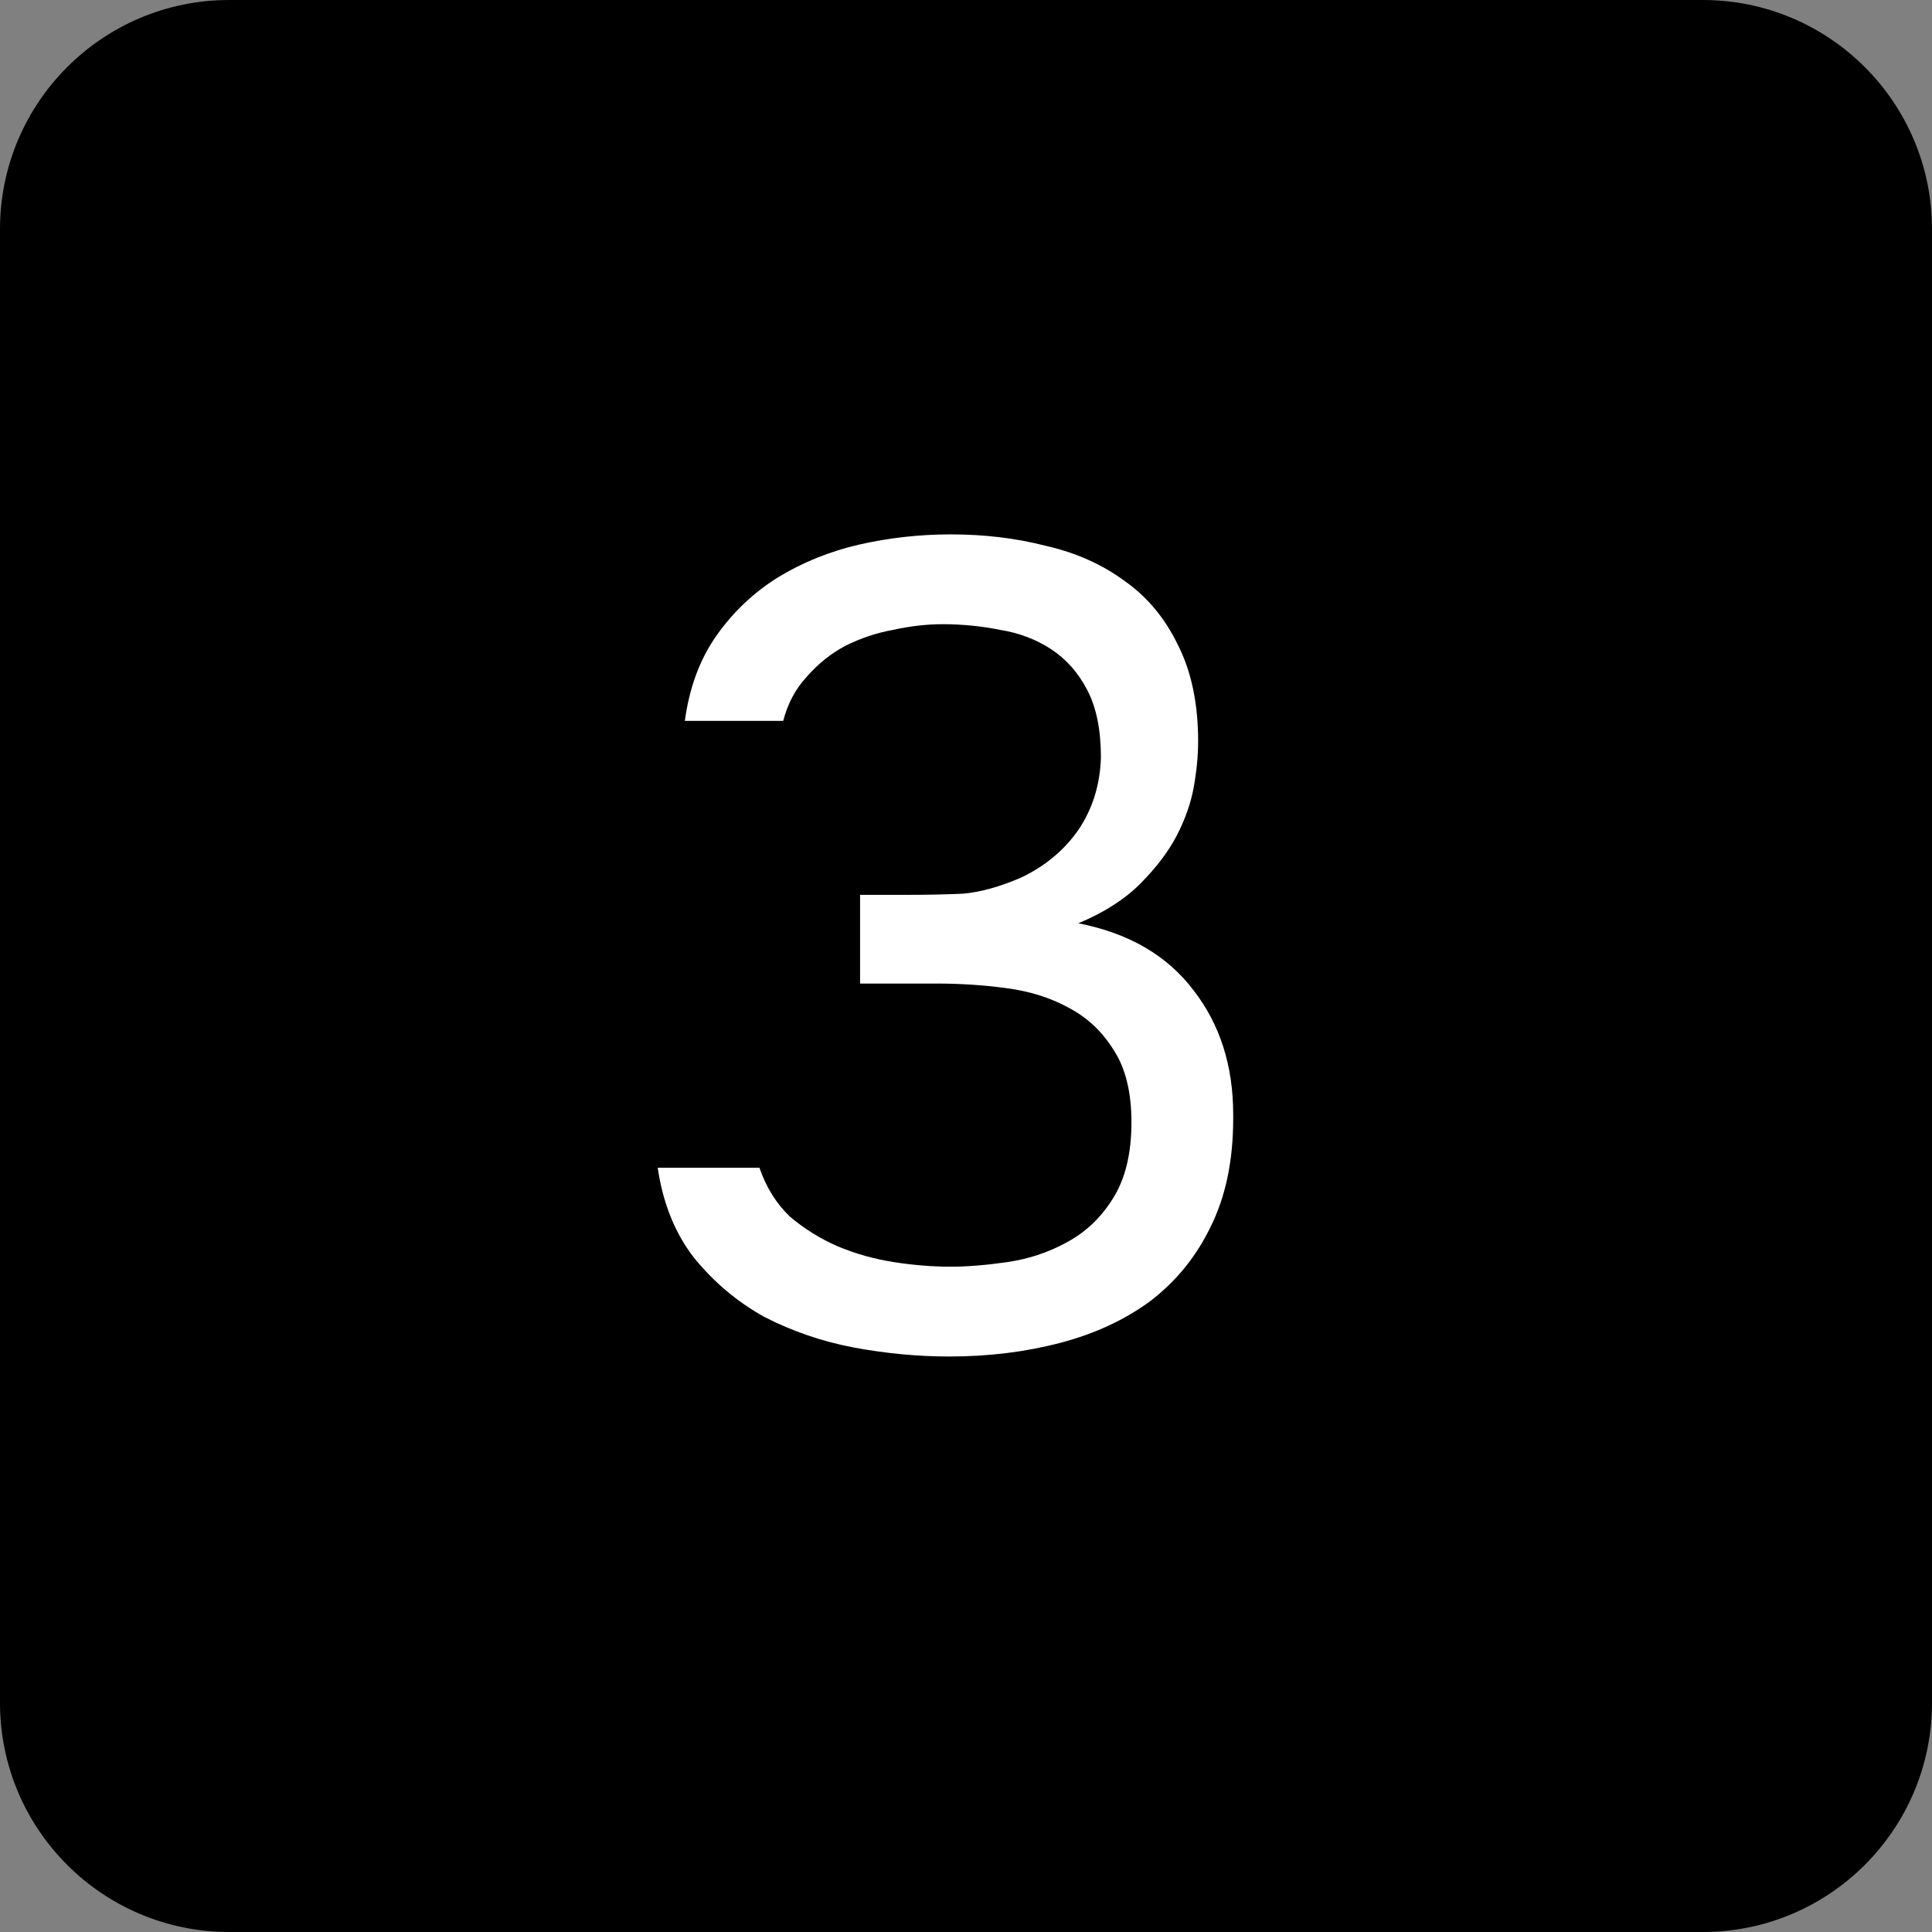
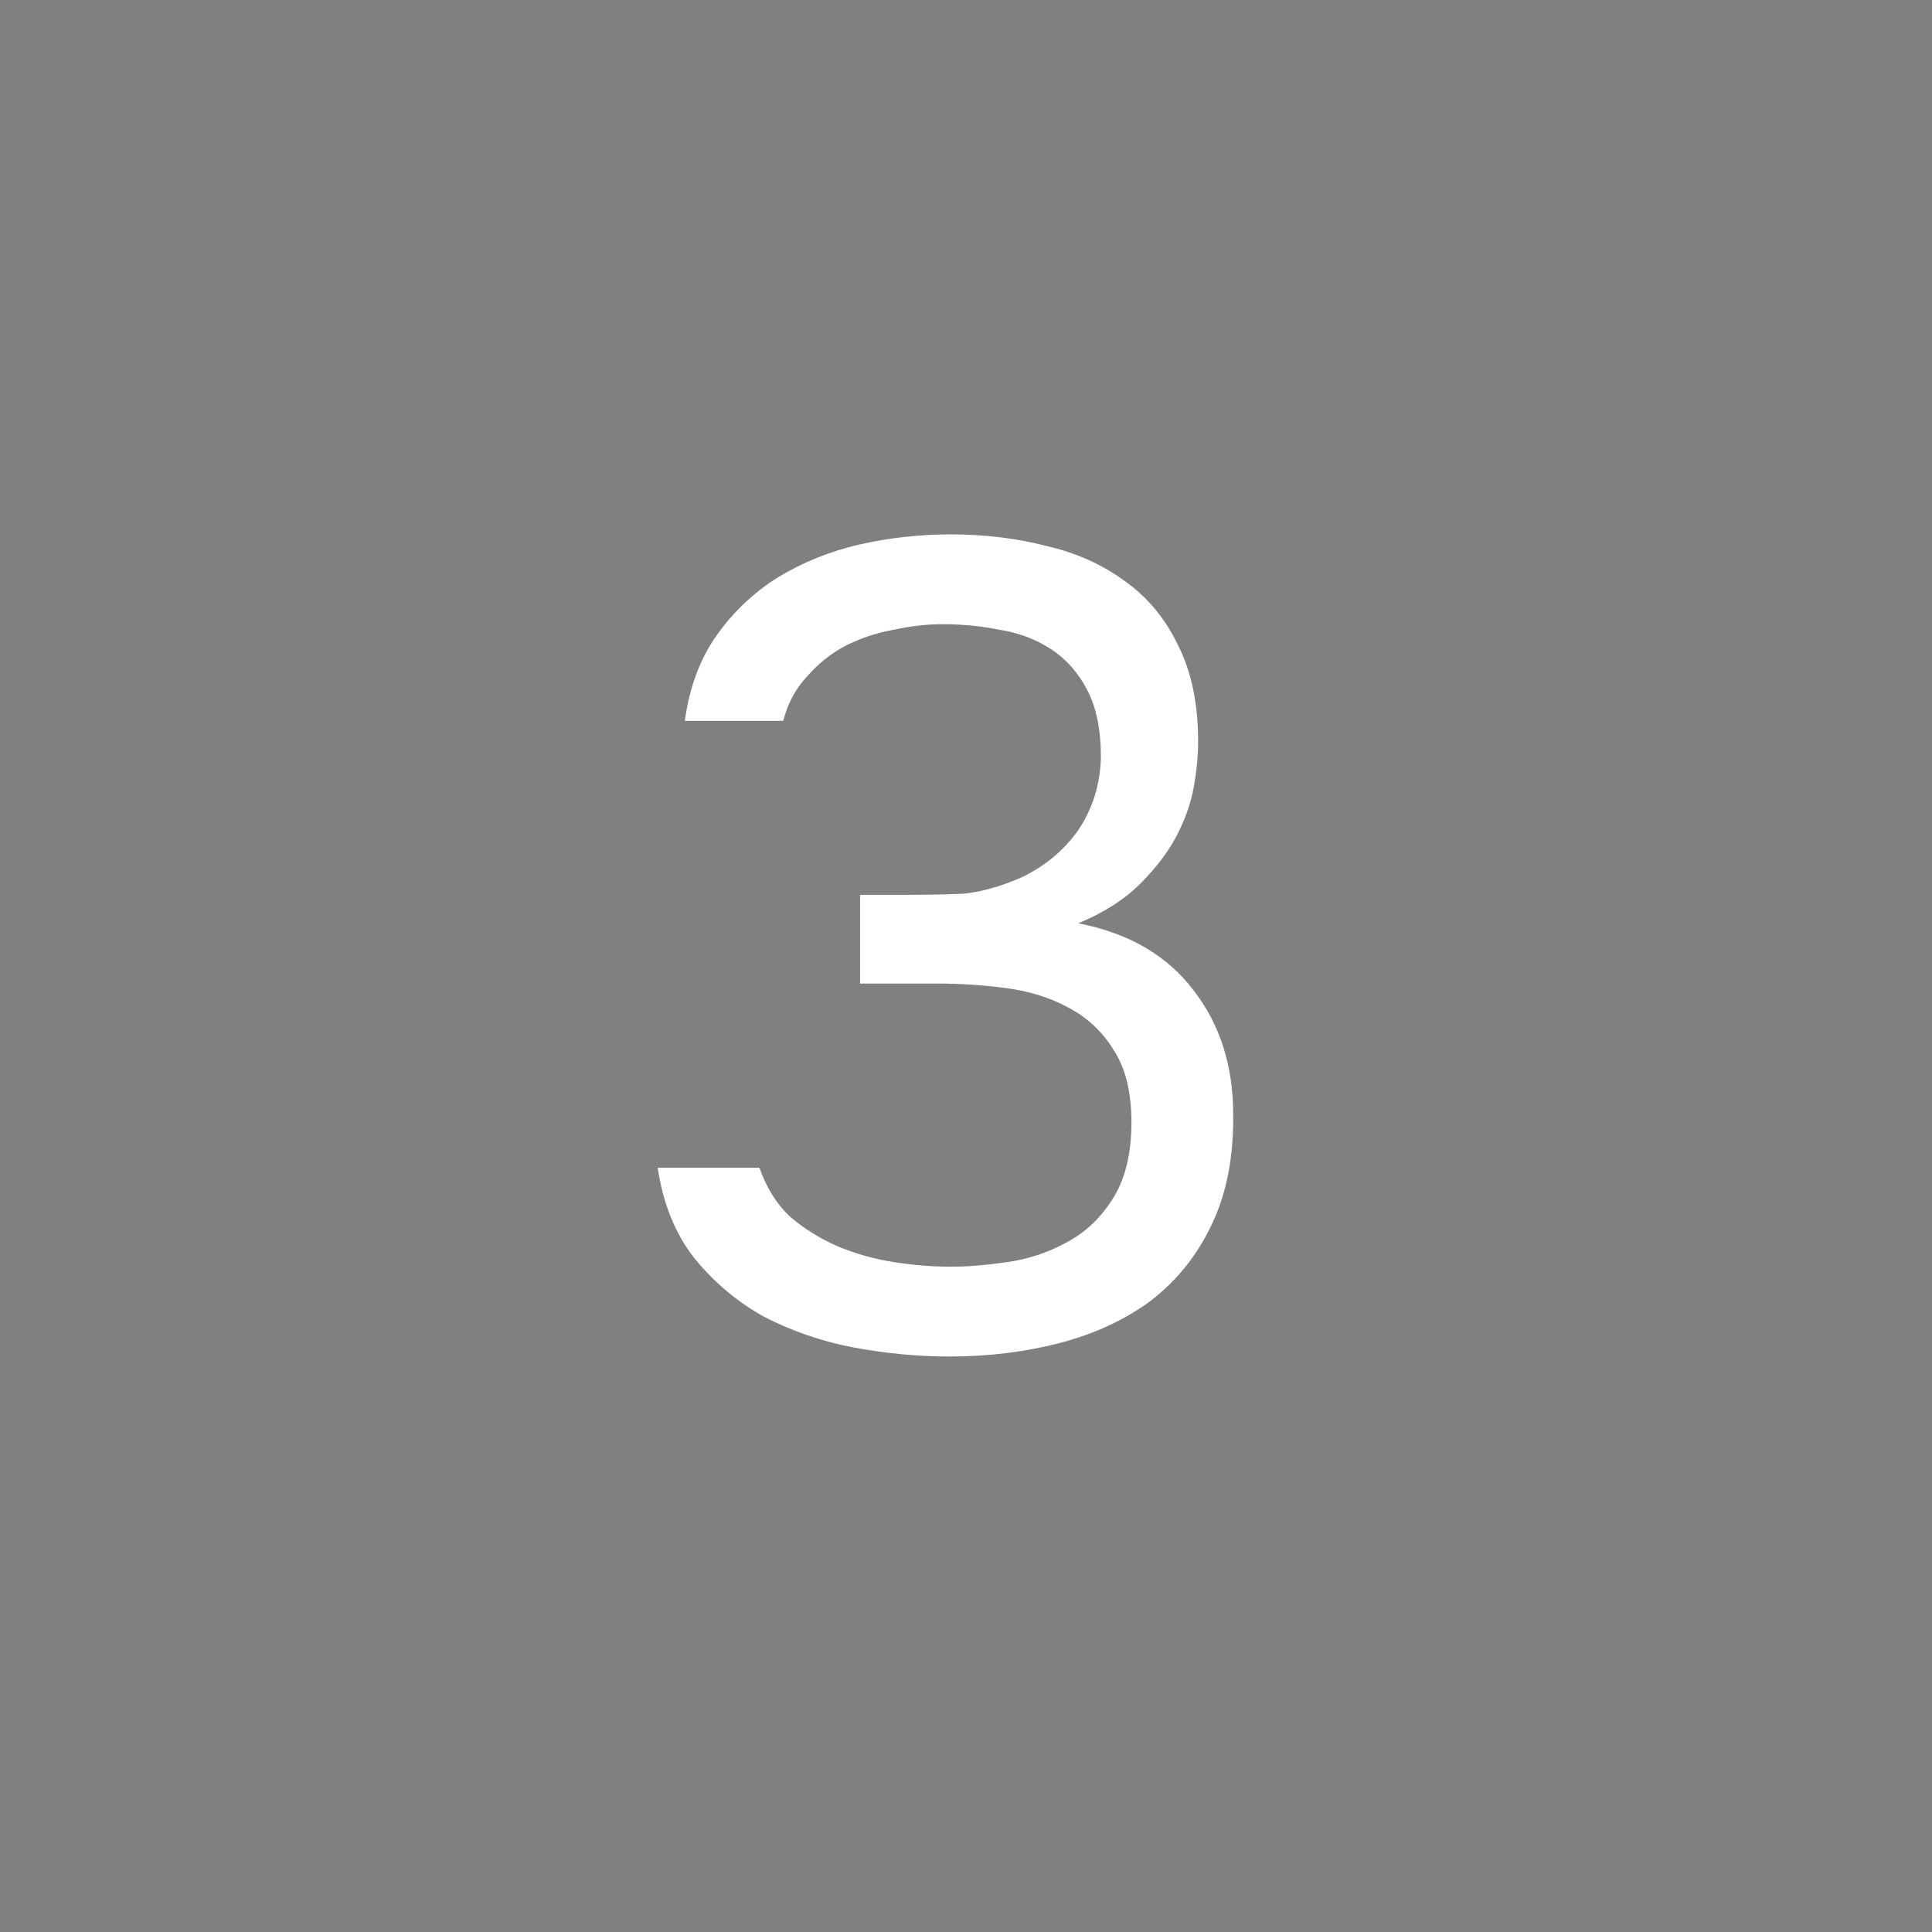
<svg xmlns="http://www.w3.org/2000/svg" width="47" height="47" viewBox="0 0 47 47" fill="none">
  <rect x="0" y="0" width="47" height="47" fill="#808080" stroke="none" />
-   <path d="M0 5.576C0 2.497 2.497 0 5.576 0H41.424C44.503 0 47 2.497 47 5.576V41.424C47 44.503 44.503 47 41.424 47H5.576C2.497 47 0 44.503 0 41.424V5.576Z" fill="black" />
  <path d="M23.096 33C22.326 33 21.547 32.926 20.758 32.779C19.988 32.631 19.264 32.382 18.585 32.032C17.925 31.663 17.357 31.183 16.88 30.593C16.422 30.003 16.128 29.275 16 28.408H18.475C18.64 28.887 18.888 29.284 19.218 29.598C19.567 29.893 19.951 30.132 20.373 30.317C20.813 30.501 21.272 30.63 21.748 30.704C22.225 30.778 22.684 30.815 23.124 30.815C23.527 30.815 23.986 30.778 24.499 30.704C25.012 30.63 25.489 30.474 25.929 30.234C26.388 29.994 26.764 29.644 27.057 29.183C27.369 28.703 27.525 28.076 27.525 27.302C27.525 26.564 27.378 25.974 27.084 25.531C26.809 25.088 26.443 24.747 25.984 24.508C25.544 24.268 25.04 24.111 24.471 24.037C23.921 23.964 23.362 23.927 22.794 23.927H20.923V21.769H22.051C22.546 21.769 23.005 21.76 23.426 21.741C23.848 21.704 24.316 21.575 24.829 21.354C25.416 21.078 25.883 20.69 26.232 20.192C26.58 19.676 26.764 19.086 26.782 18.422C26.782 17.758 26.672 17.214 26.452 16.79C26.232 16.366 25.938 16.034 25.572 15.794C25.205 15.554 24.792 15.397 24.334 15.324C23.876 15.231 23.408 15.185 22.931 15.185C22.546 15.185 22.143 15.231 21.721 15.324C21.318 15.397 20.933 15.527 20.566 15.711C20.217 15.895 19.906 16.144 19.631 16.458C19.356 16.753 19.163 17.113 19.053 17.537H16.66C16.77 16.725 17.027 16.034 17.43 15.462C17.834 14.89 18.329 14.42 18.916 14.051C19.521 13.682 20.181 13.415 20.896 13.249C21.629 13.083 22.372 13 23.124 13C23.949 13 24.719 13.092 25.434 13.277C26.168 13.443 26.809 13.728 27.36 14.134C27.91 14.521 28.34 15.038 28.652 15.683C28.982 16.329 29.147 17.113 29.147 18.035C29.147 18.385 29.111 18.763 29.037 19.169C28.964 19.556 28.826 19.943 28.625 20.331C28.423 20.718 28.13 21.105 27.745 21.492C27.36 21.88 26.855 22.202 26.232 22.461C27.46 22.7 28.395 23.244 29.037 24.093C29.679 24.922 30 25.928 30 27.108V27.218C30 28.233 29.817 29.109 29.45 29.846C29.102 30.566 28.616 31.165 27.992 31.645C27.369 32.106 26.635 32.447 25.792 32.668C24.948 32.889 24.05 33 23.096 33Z" fill="white" />
</svg>